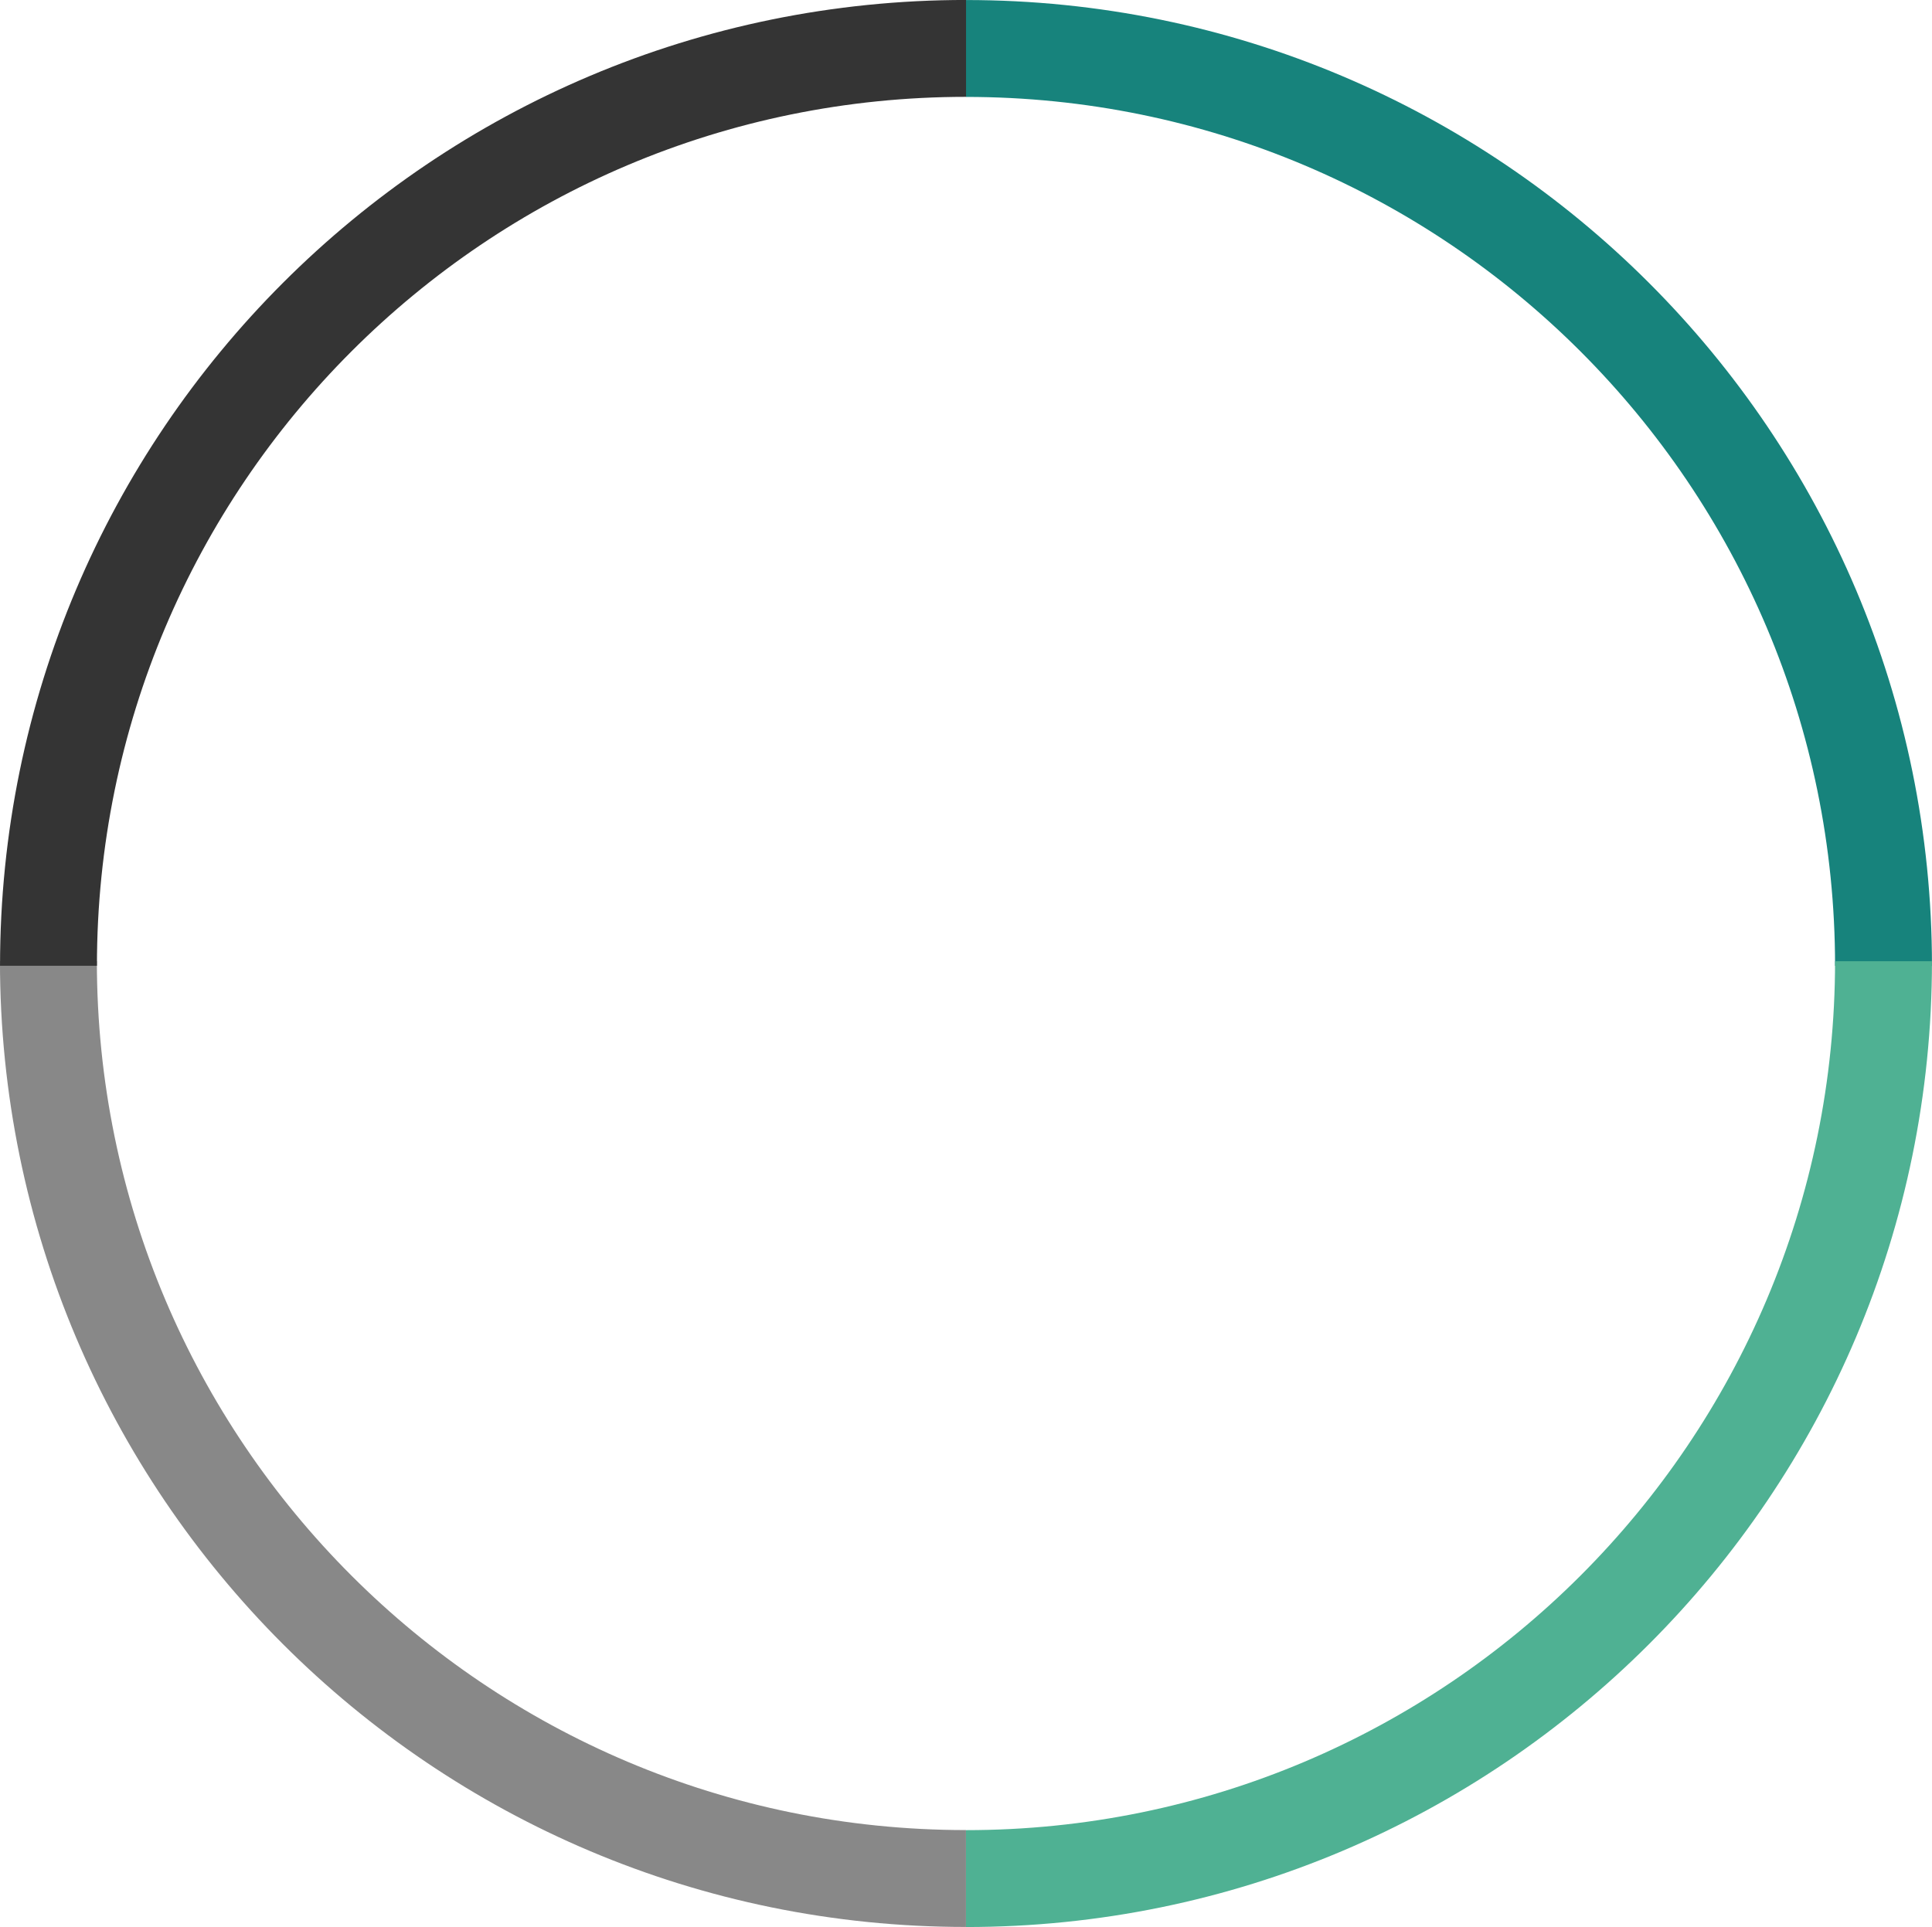
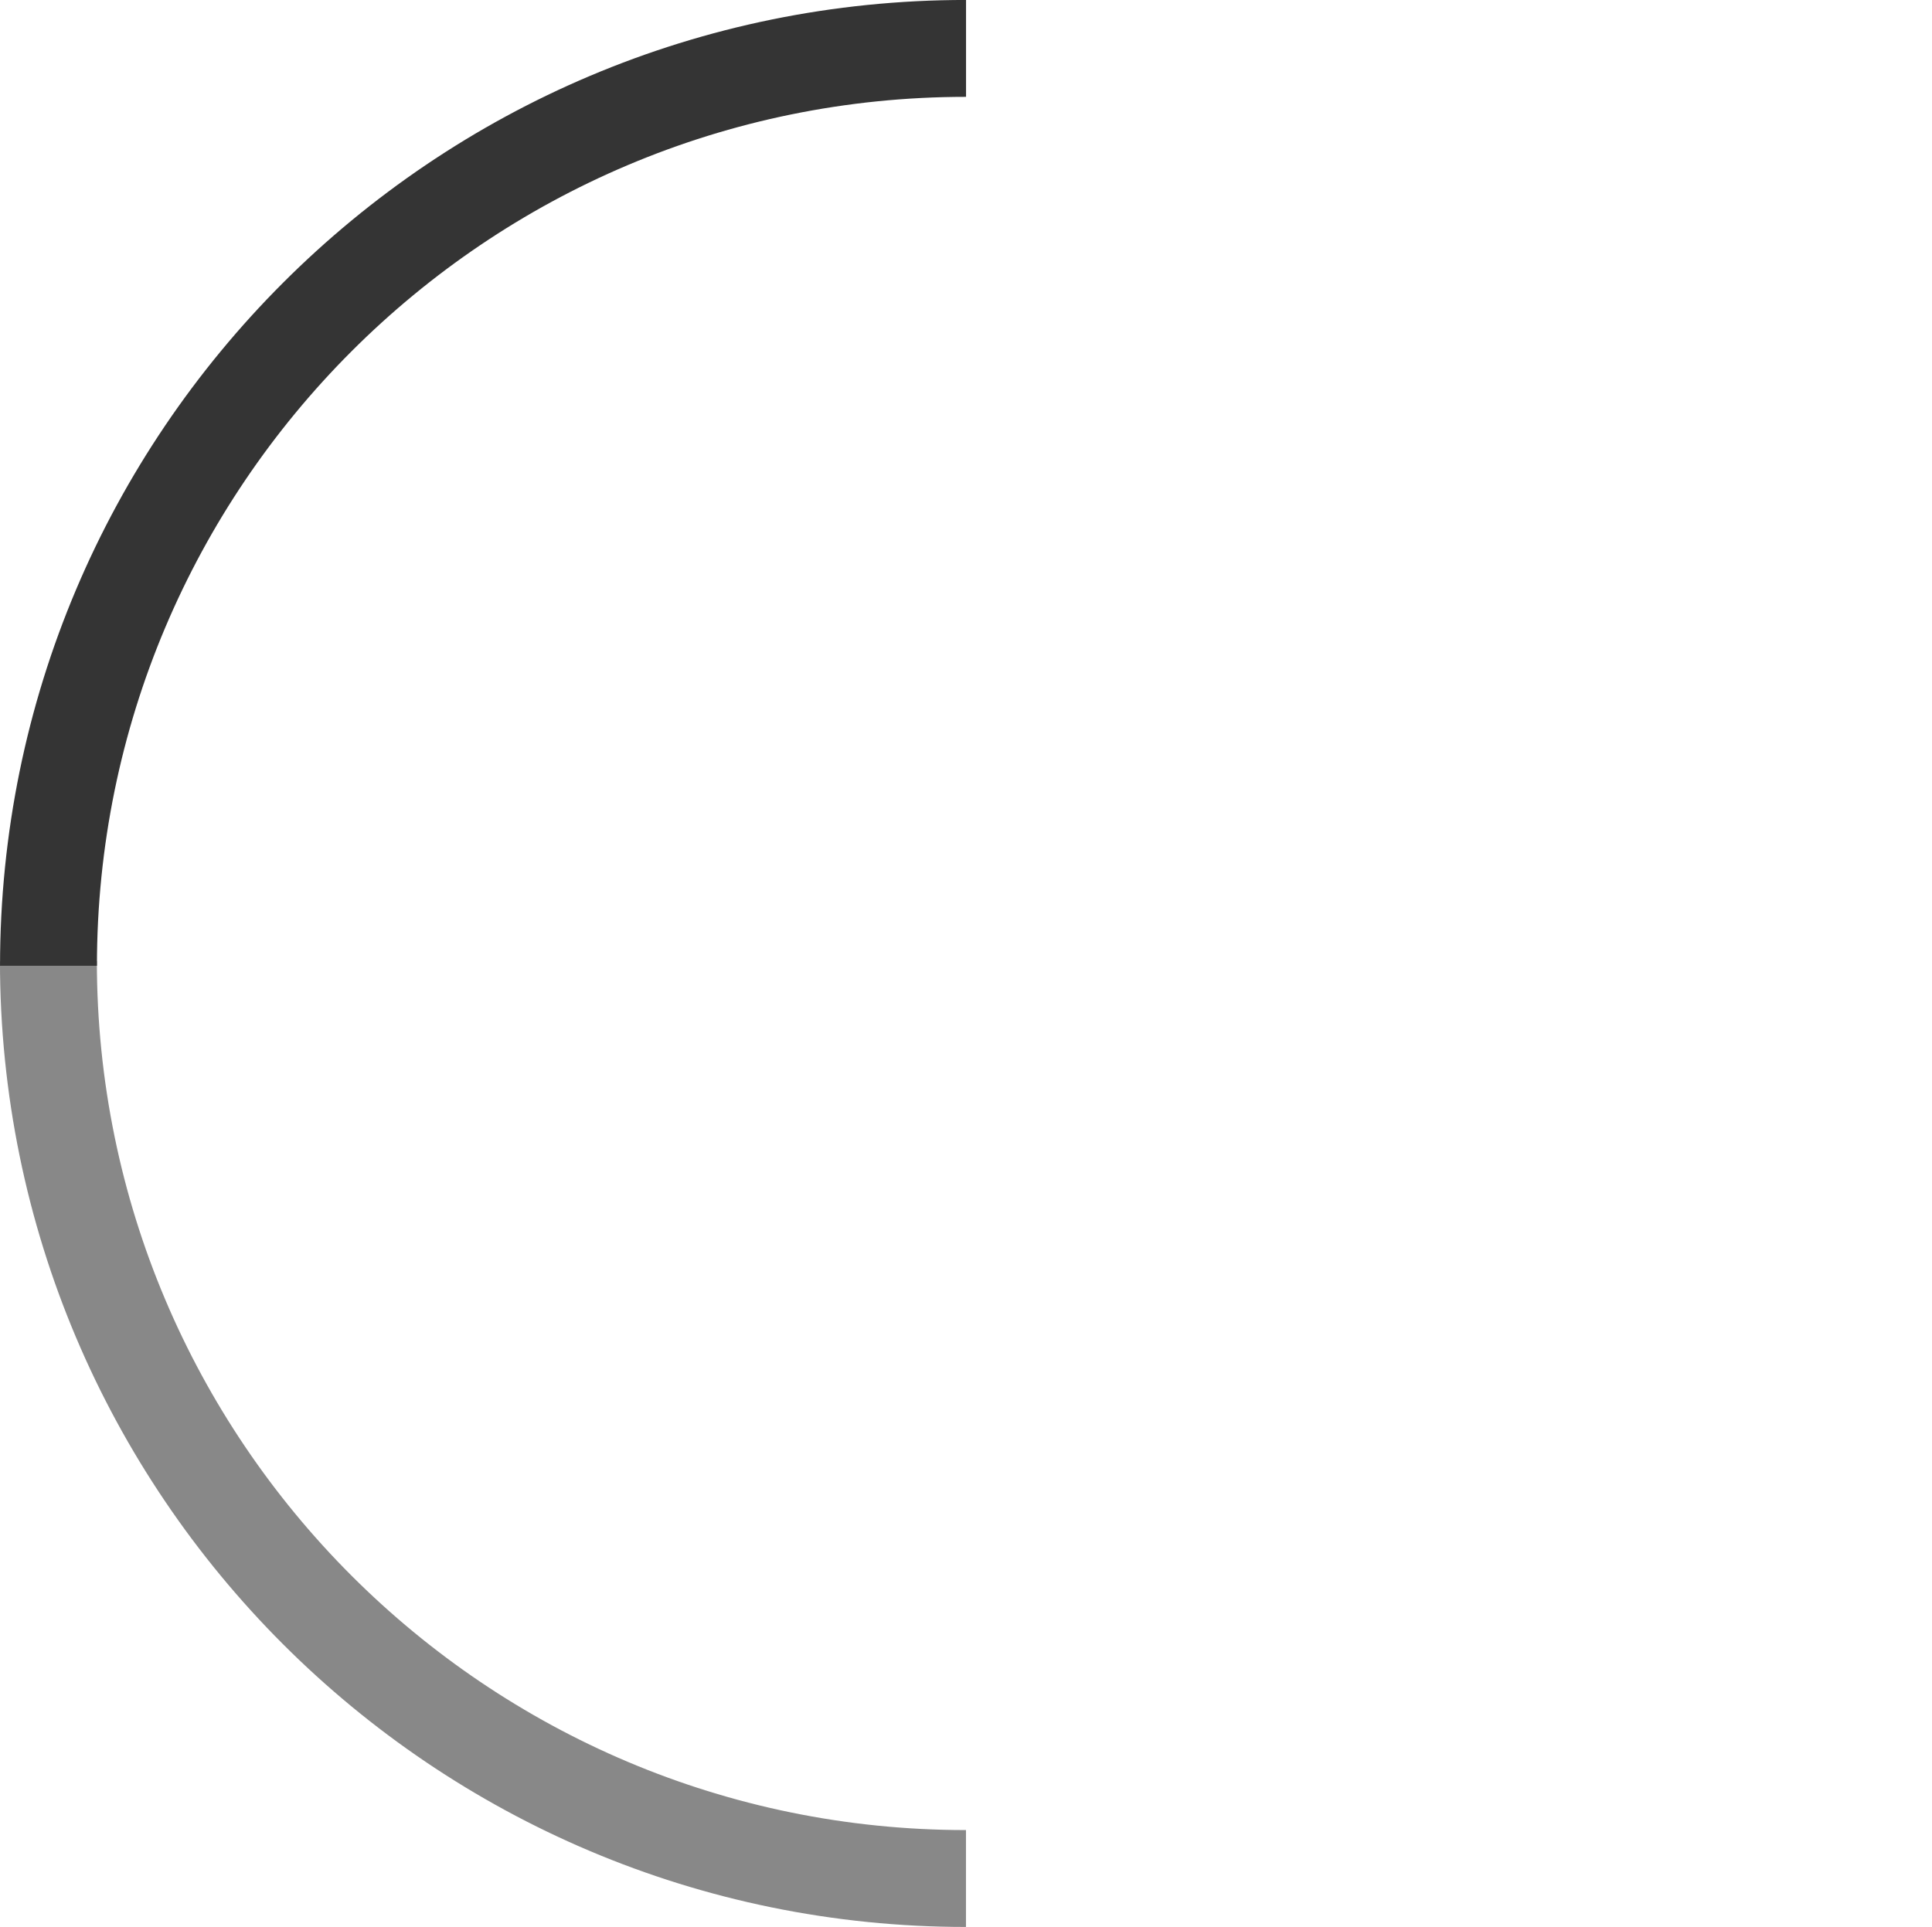
<svg xmlns="http://www.w3.org/2000/svg" id="Camada_2" data-name="Camada 2" viewBox="0 0 282.91 282.23">
  <defs>
    <style>      .cls-1 {        stroke: #17837c;      }      .cls-1, .cls-2, .cls-3, .cls-4 {        fill: none;        stroke-miterlimit: 10;        stroke-width: 14.19px;      }      .cls-2 {        stroke: #343434;      }      .cls-3 {        stroke: #888;      }      .cls-4 {        stroke: #4fb193;      }    </style>
  </defs>
  <g id="Camada_1-2" data-name="Camada 1">
    <g>
-       <path class="cls-1" d="M141.45,7.1c74.2,0,134.36,60.15,134.36,134.36" />
-       <path class="cls-4" d="M275.81,140.78c0,74.2-60.15,134.36-134.36,134.36" />
      <path class="cls-3" d="M141.45,275.13c-74.2,0-134.36-60.15-134.36-134.36" />
      <path class="cls-2" d="M7.1,141.45c0-74.2,60.15-134.36,134.36-134.36" />
    </g>
  </g>
</svg>